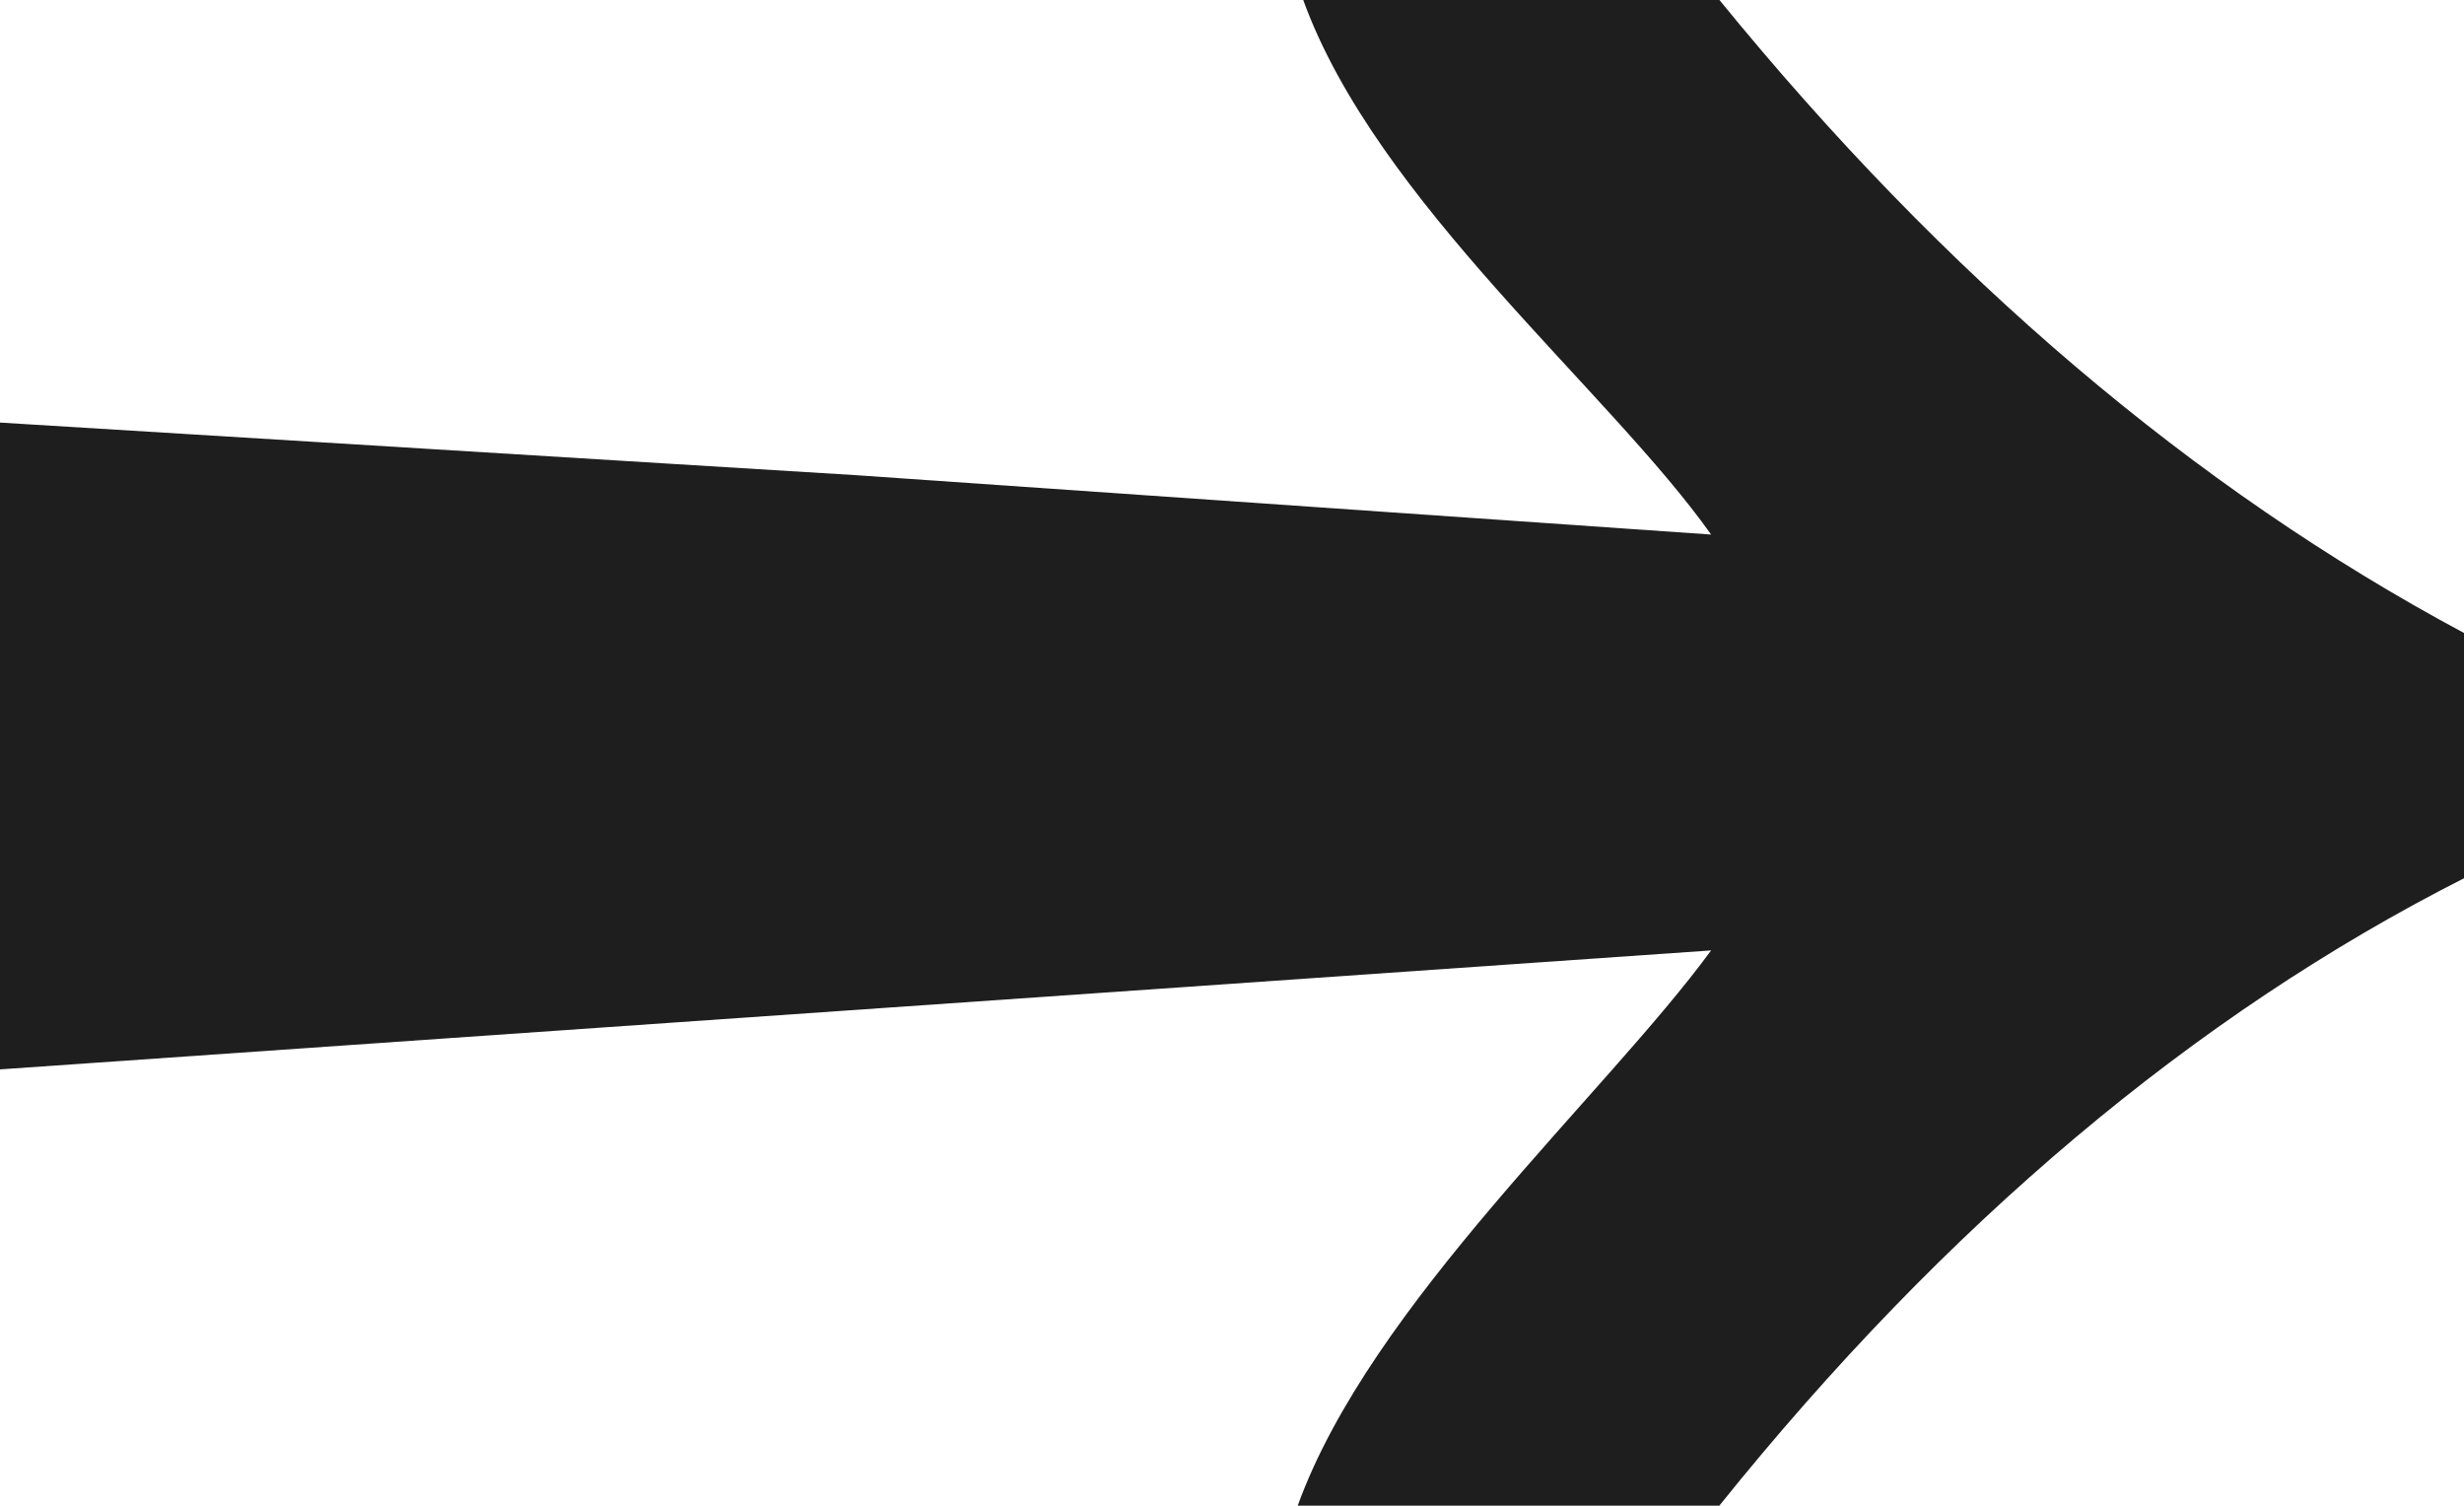
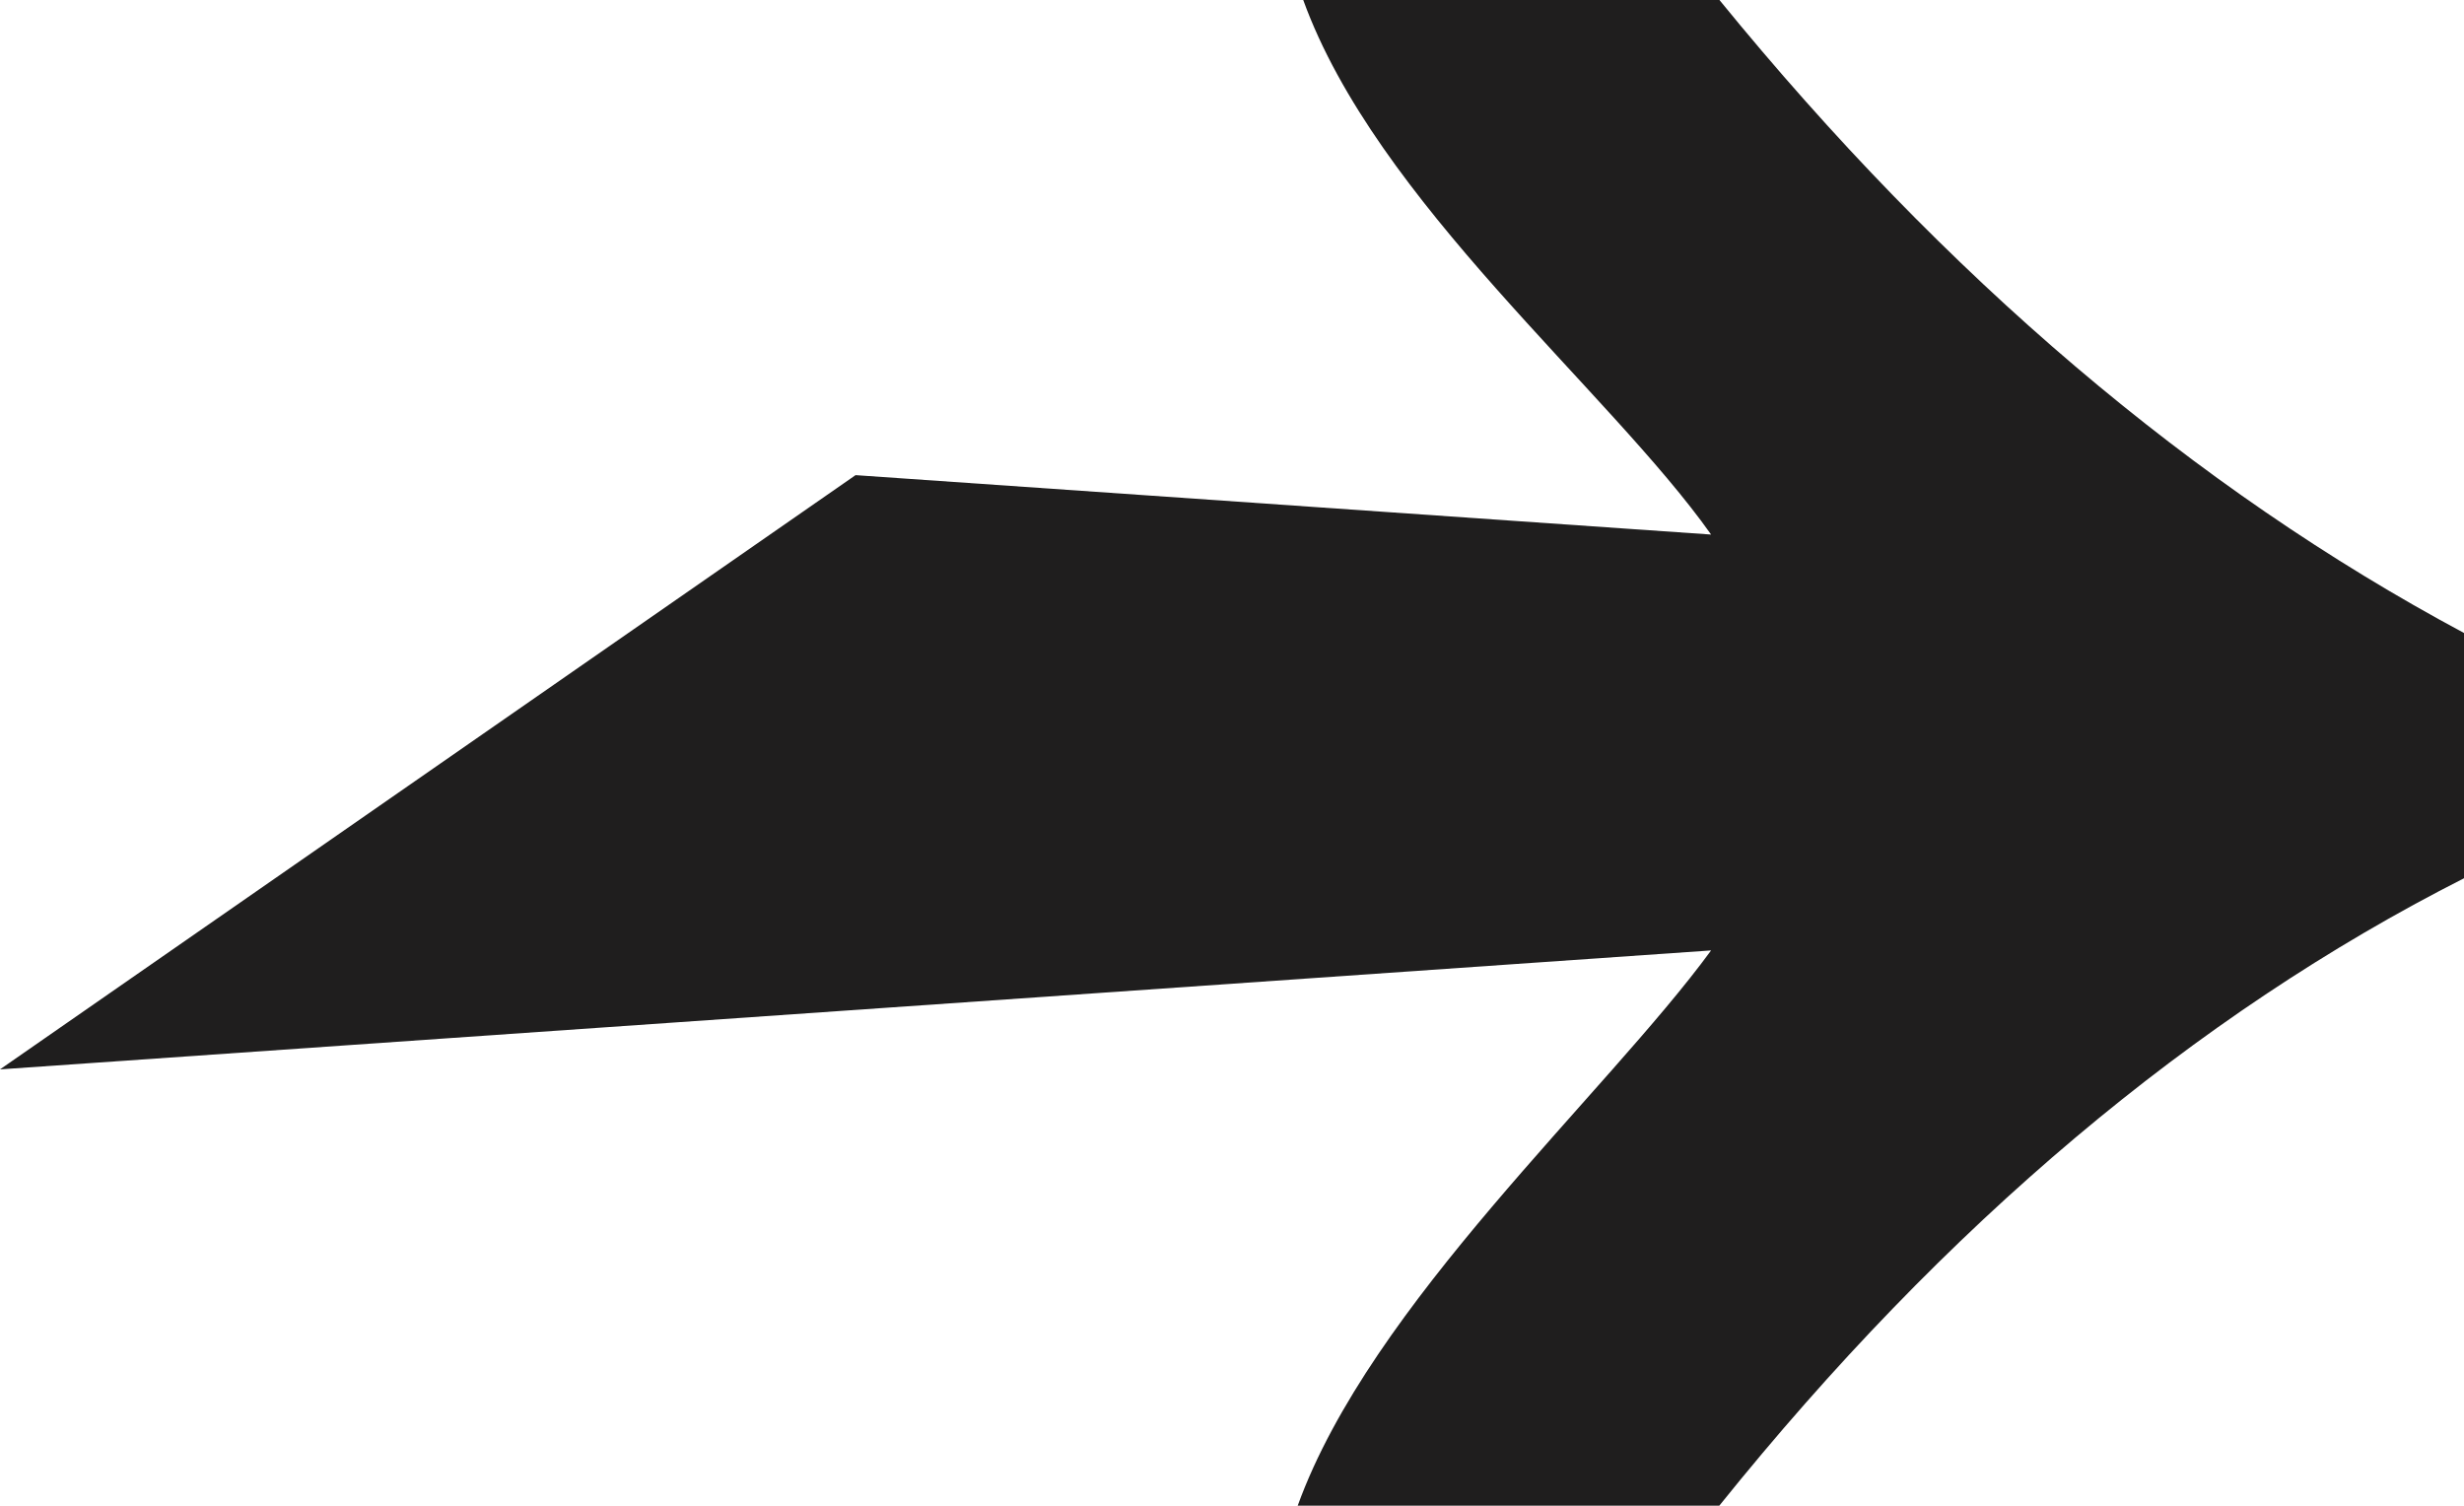
<svg xmlns="http://www.w3.org/2000/svg" width="18" height="11" viewBox="0 0 18 11" fill="none">
-   <path d="M9.48 10.999C10.013 9.527 11.727 7.999 12.5 6.943L-1.17393e-06 7.812L-7.44425e-07 3.087L6.25 3.471C8.691 3.641 10.059 3.736 12.5 3.905C11.753 2.85 10.053 1.471 9.52 -0.001L12.56 -0.001C14.213 2.027 16.027 3.568 18 4.624L18 6.416C16.027 7.416 14.213 8.943 12.56 10.999L9.48 10.999Z" fill="#1F1E1E" />
+   <path d="M9.48 10.999C10.013 9.527 11.727 7.999 12.5 6.943L-1.17393e-06 7.812L6.25 3.471C8.691 3.641 10.059 3.736 12.5 3.905C11.753 2.85 10.053 1.471 9.52 -0.001L12.56 -0.001C14.213 2.027 16.027 3.568 18 4.624L18 6.416C16.027 7.416 14.213 8.943 12.56 10.999L9.48 10.999Z" fill="#1F1E1E" />
</svg>